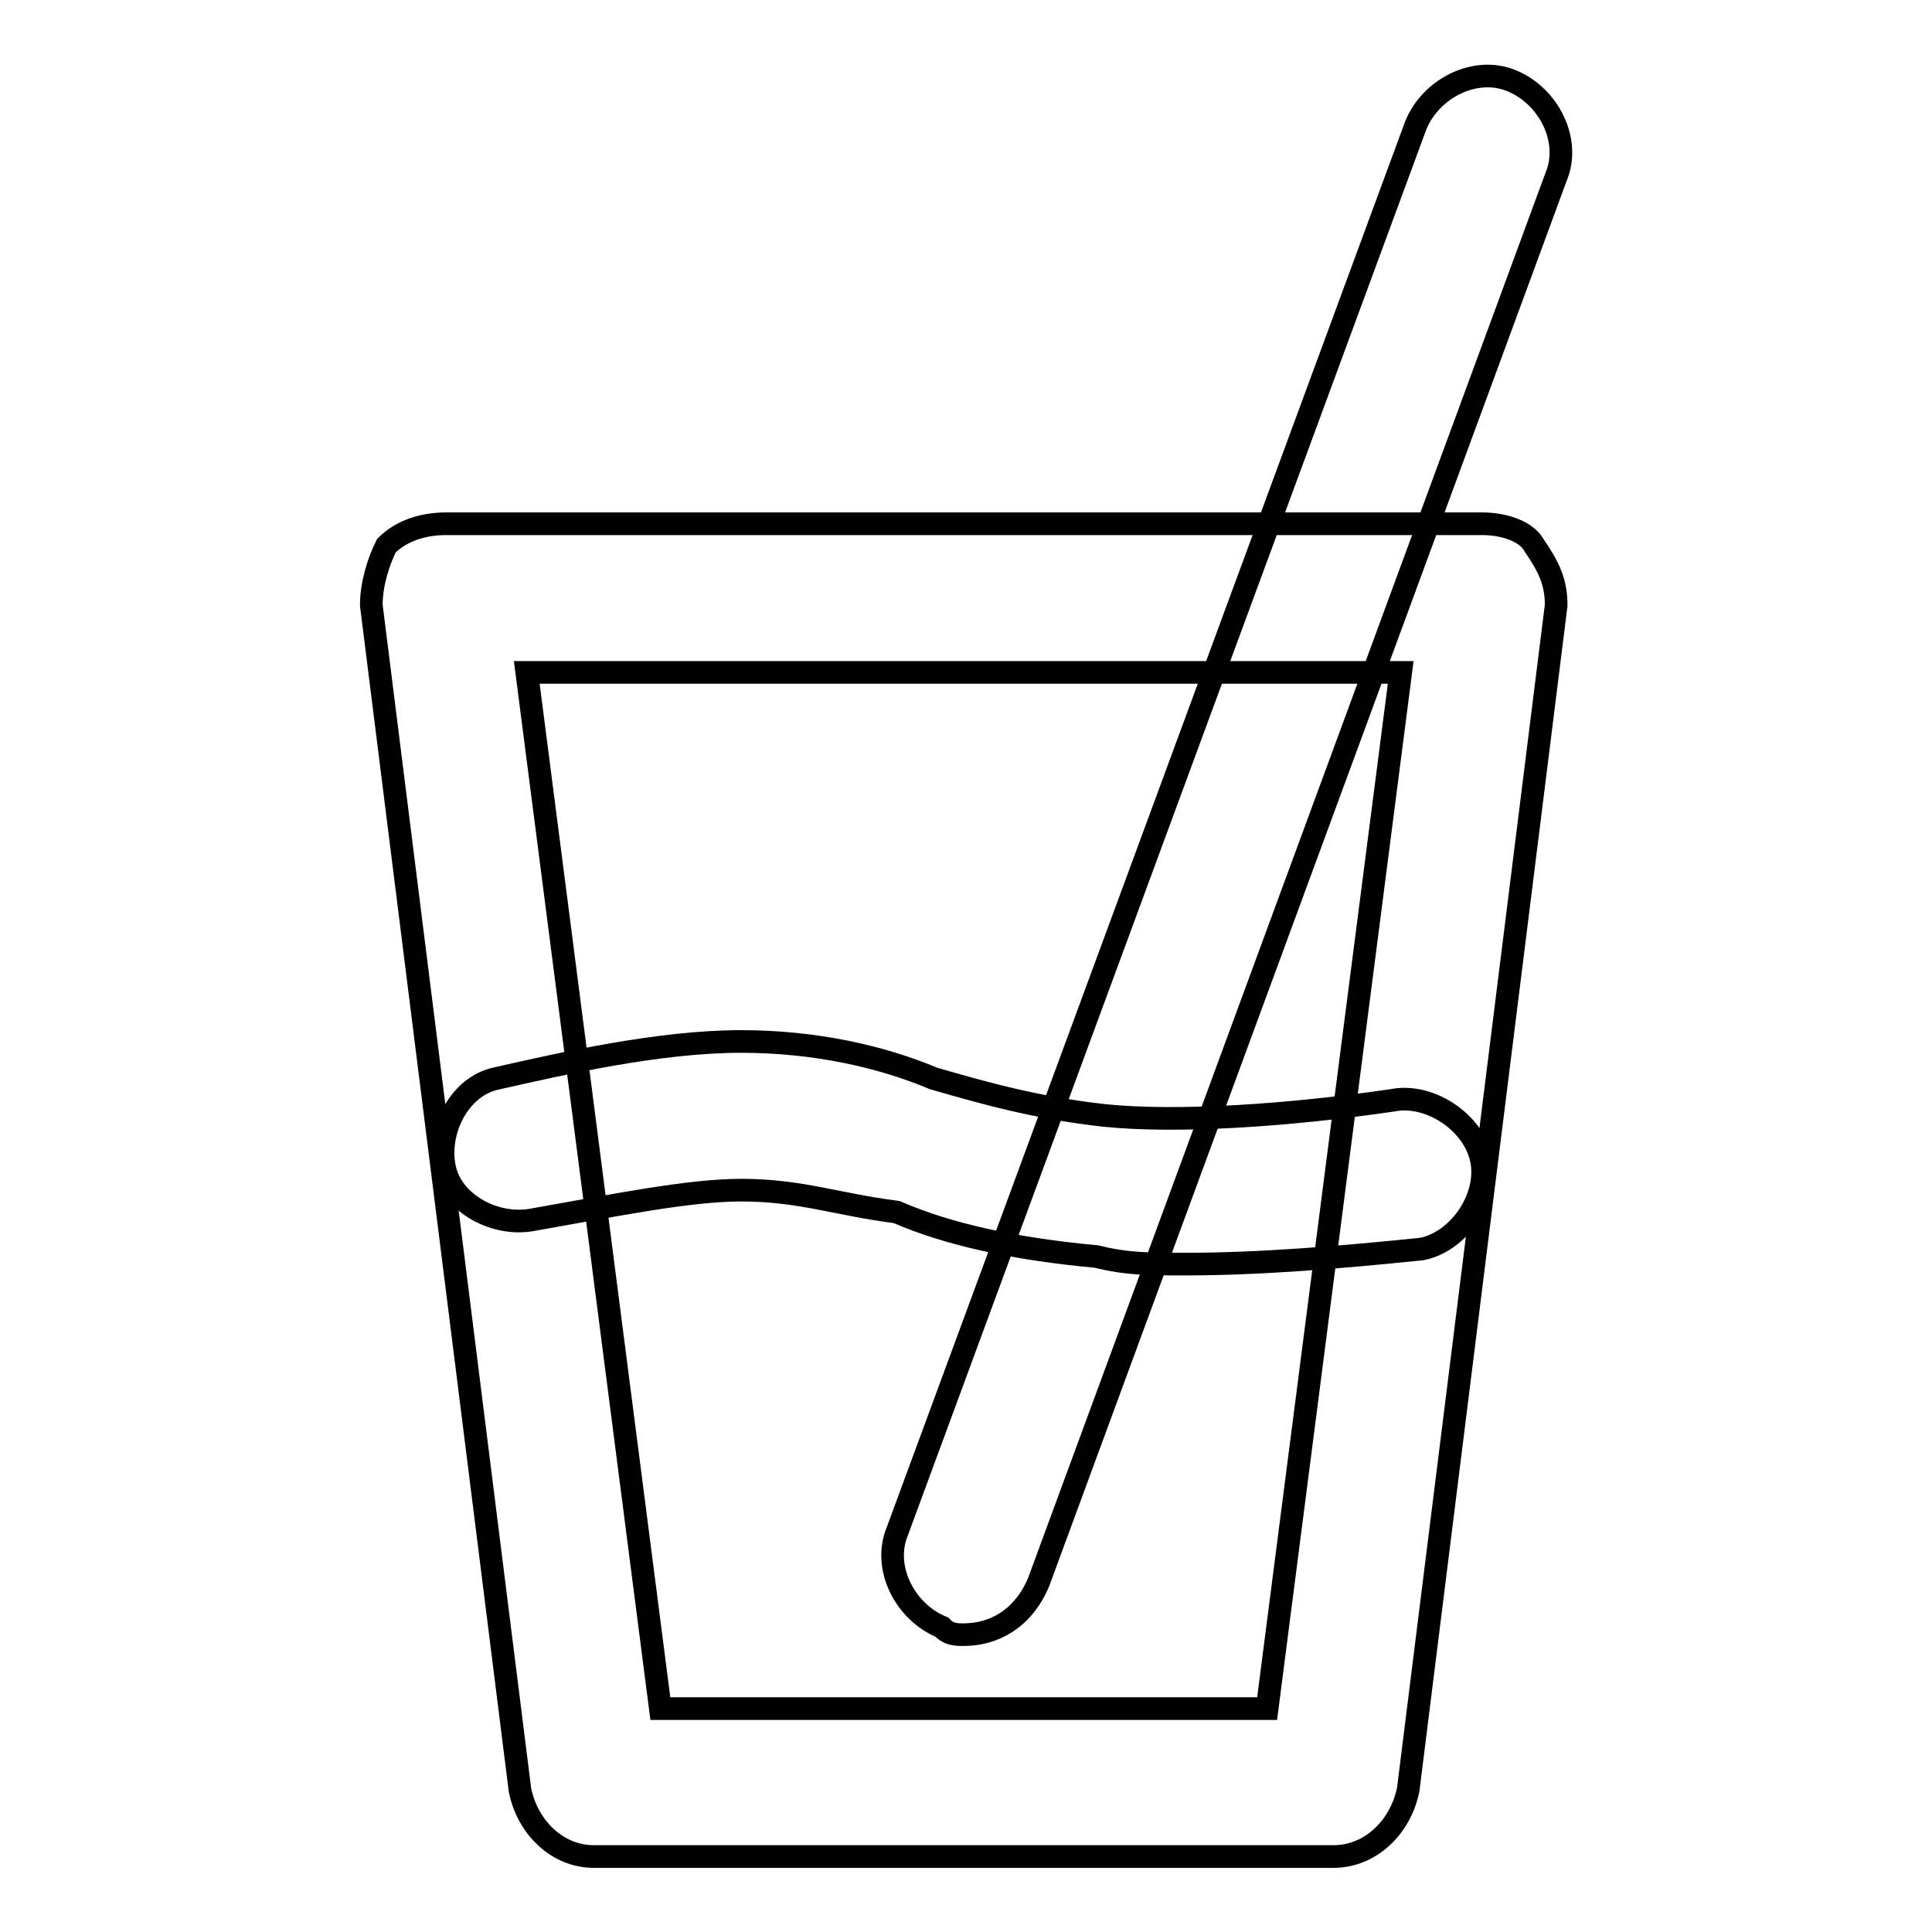
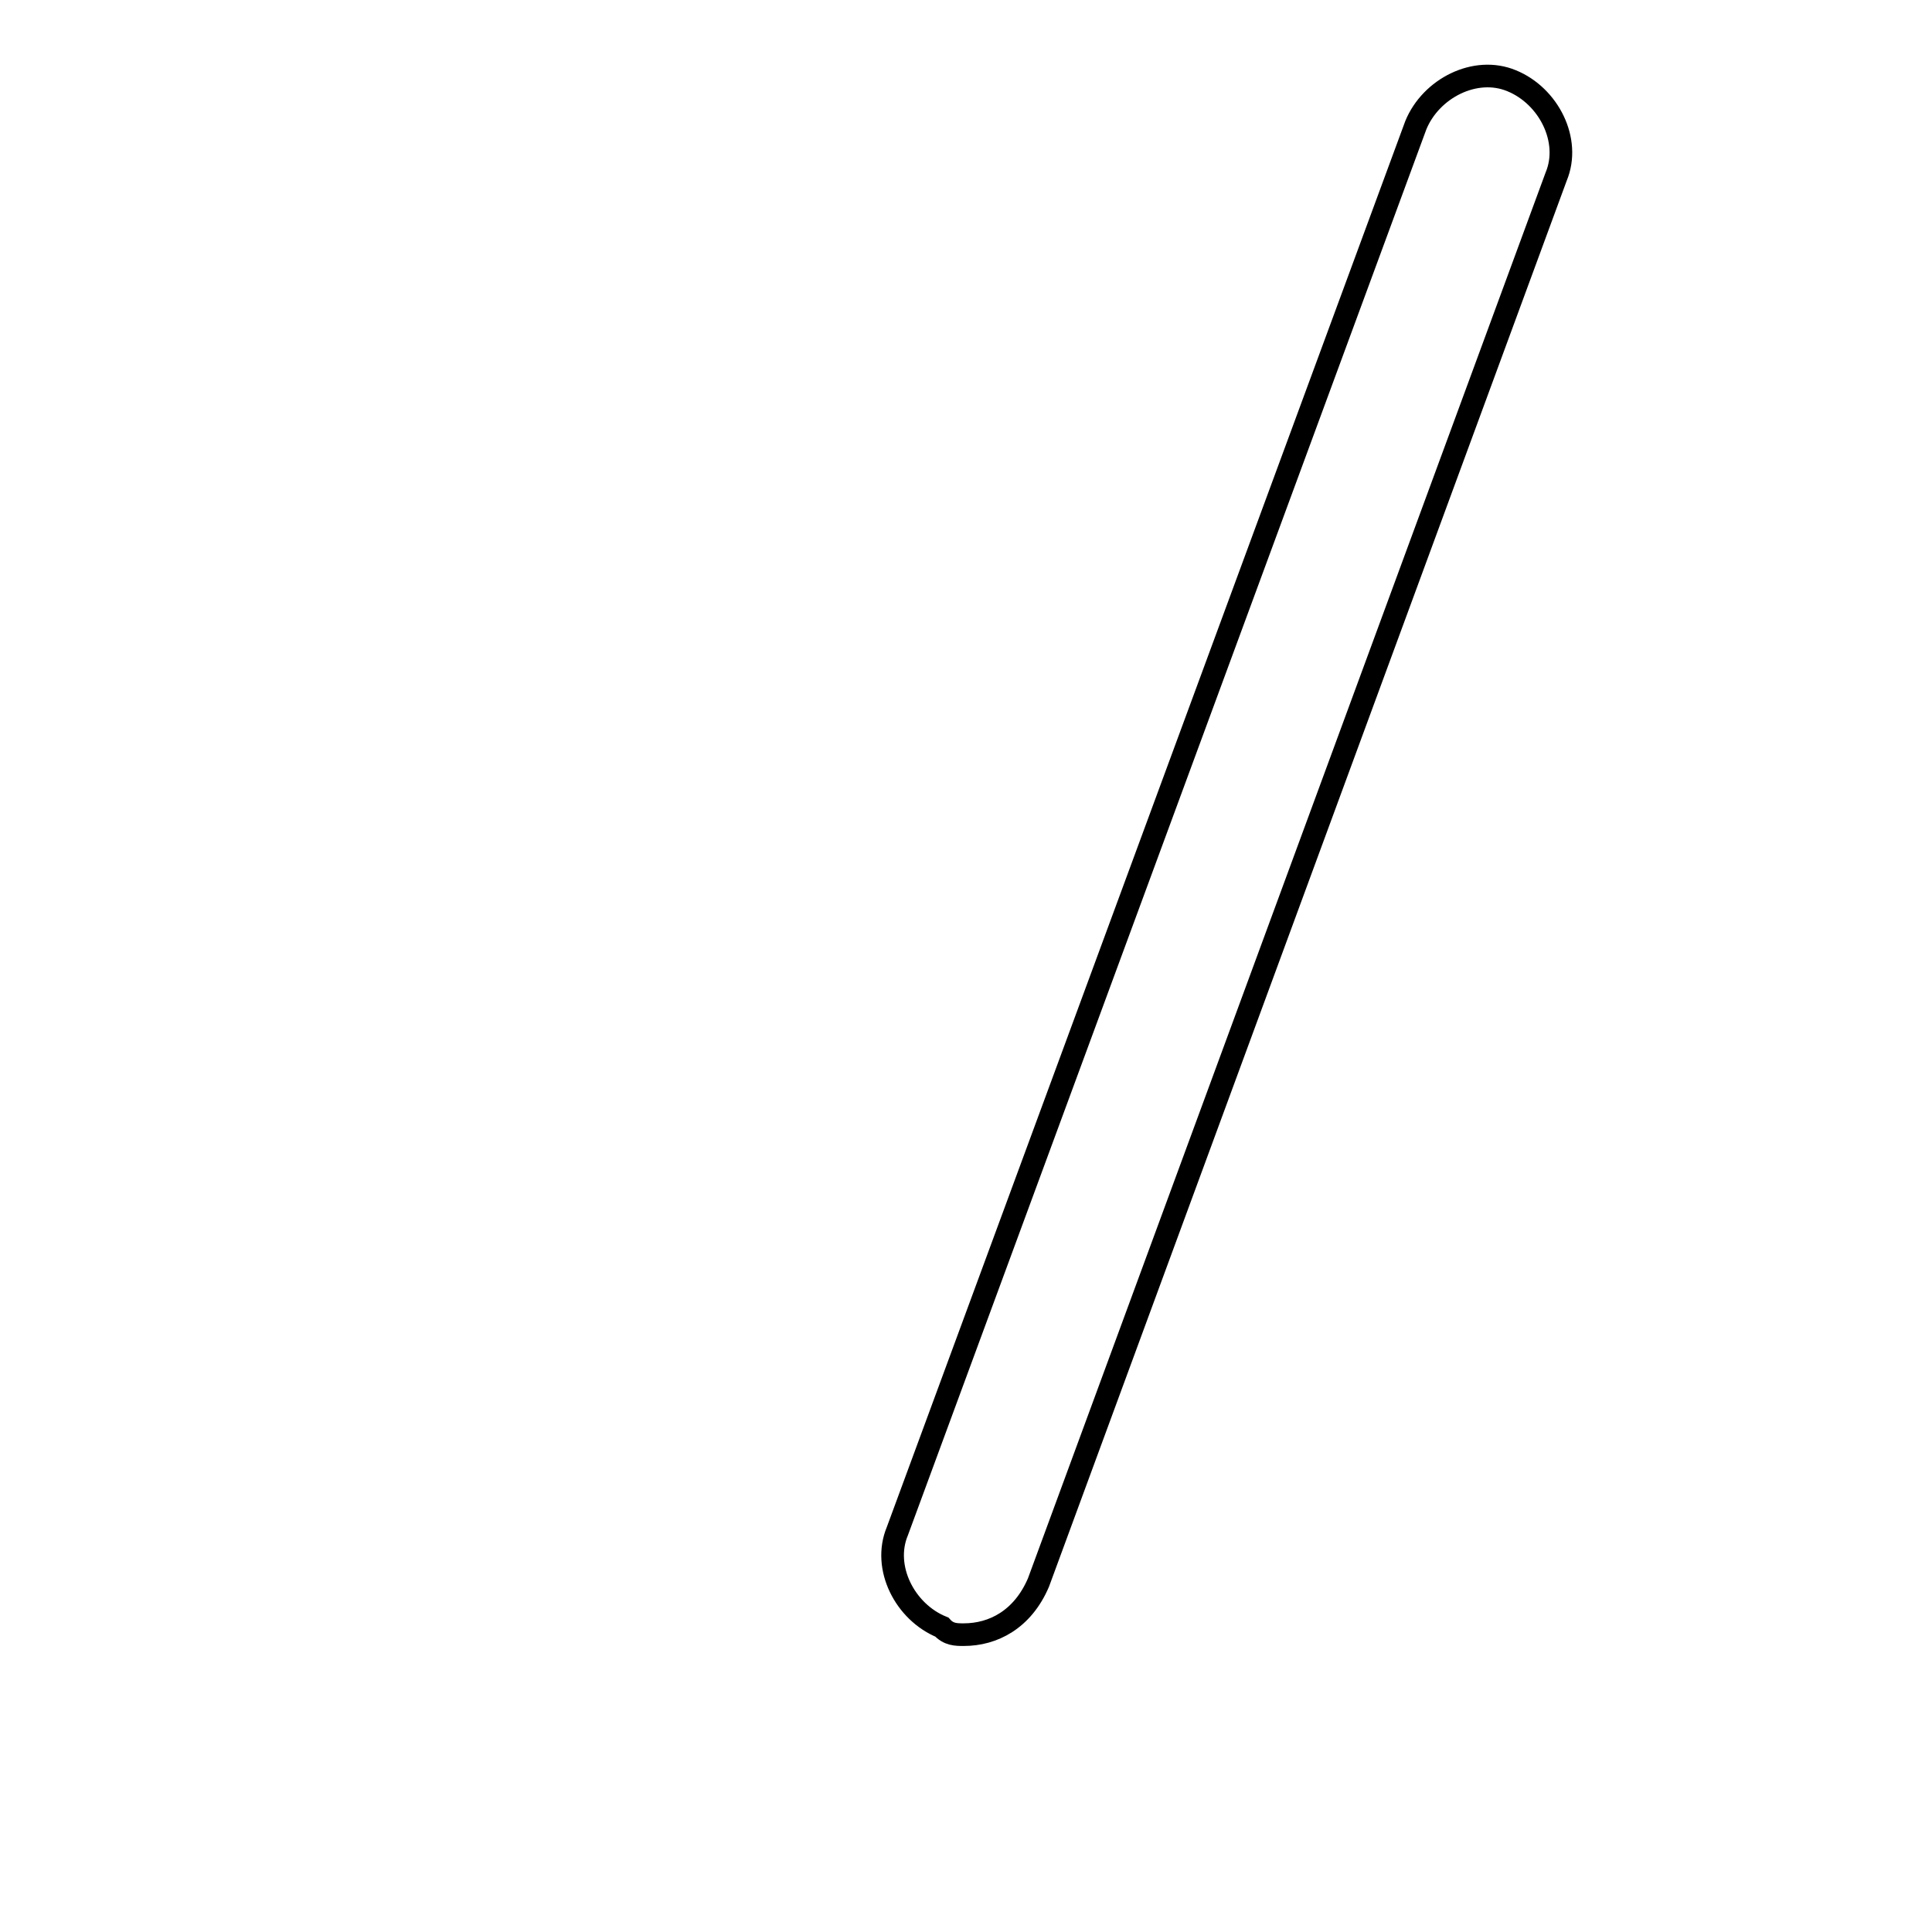
<svg xmlns="http://www.w3.org/2000/svg" version="1.1" x="0px" y="0px" viewBox="0 0 256 256" enable-background="new 0 0 256 256" xml:space="preserve">
  <g>
    <g>
-       <path stroke-width="3" fill-opacity="0" stroke="#000000" d="M176.7,246H78.7c-4.9,0-8.8-3.9-9.8-8.8L49.2,80.2c0-2.9,1-5.9,2-7.9c2-2,4.9-2.9,7.9-2.9h137.3c2.9,0,5.9,1,6.9,2.9c2,2.9,2.9,4.9,2.9,7.9l-19.6,156.9C185.6,242.1,181.6,246,176.7,246L176.7,246z M87.5,226.4h80.4l17.7-137.3H69.8L87.5,226.4L87.5,226.4z" />
      <path stroke-width="3" fill-opacity="0" stroke="#000000" d="M127.7,216.6c-1,0-2,0-2.9-1c-4.9-2-7.9-7.9-5.9-12.7l68.7-186.3c2-4.9,7.9-7.9,12.7-5.9c4.9,2,7.9,7.9,5.9,12.7l-68.6,186.3C135.5,214.6,131.6,216.6,127.7,216.6L127.7,216.6z" />
-       <path stroke-width="3" fill-opacity="0" stroke="#000000" d="M157.1,167.5c-4.9,0-7.8,0-11.8-1c-10.8-1-19.6-2.9-26.5-5.9c-7.9-1-12.7-2.9-20.6-2.9c-6.9,0-16.7,2-27.5,3.9c-4.9,1-10.8-2-11.8-6.9c-1-4.9,2-10.8,6.9-11.8c8.8-2,21.6-4.9,32.4-4.9c9.8,0,18.6,2,25.5,4.9c6.9,2,13.7,3.9,22.6,4.9c9.8,1,24.5,0,38.2-2c4.9-1,10.8,2.9,11.8,7.9c1,4.9-2.9,10.8-7.9,11.8C177.7,166.6,166.9,167.5,157.1,167.5L157.1,167.5z" />
    </g>
  </g>
</svg>